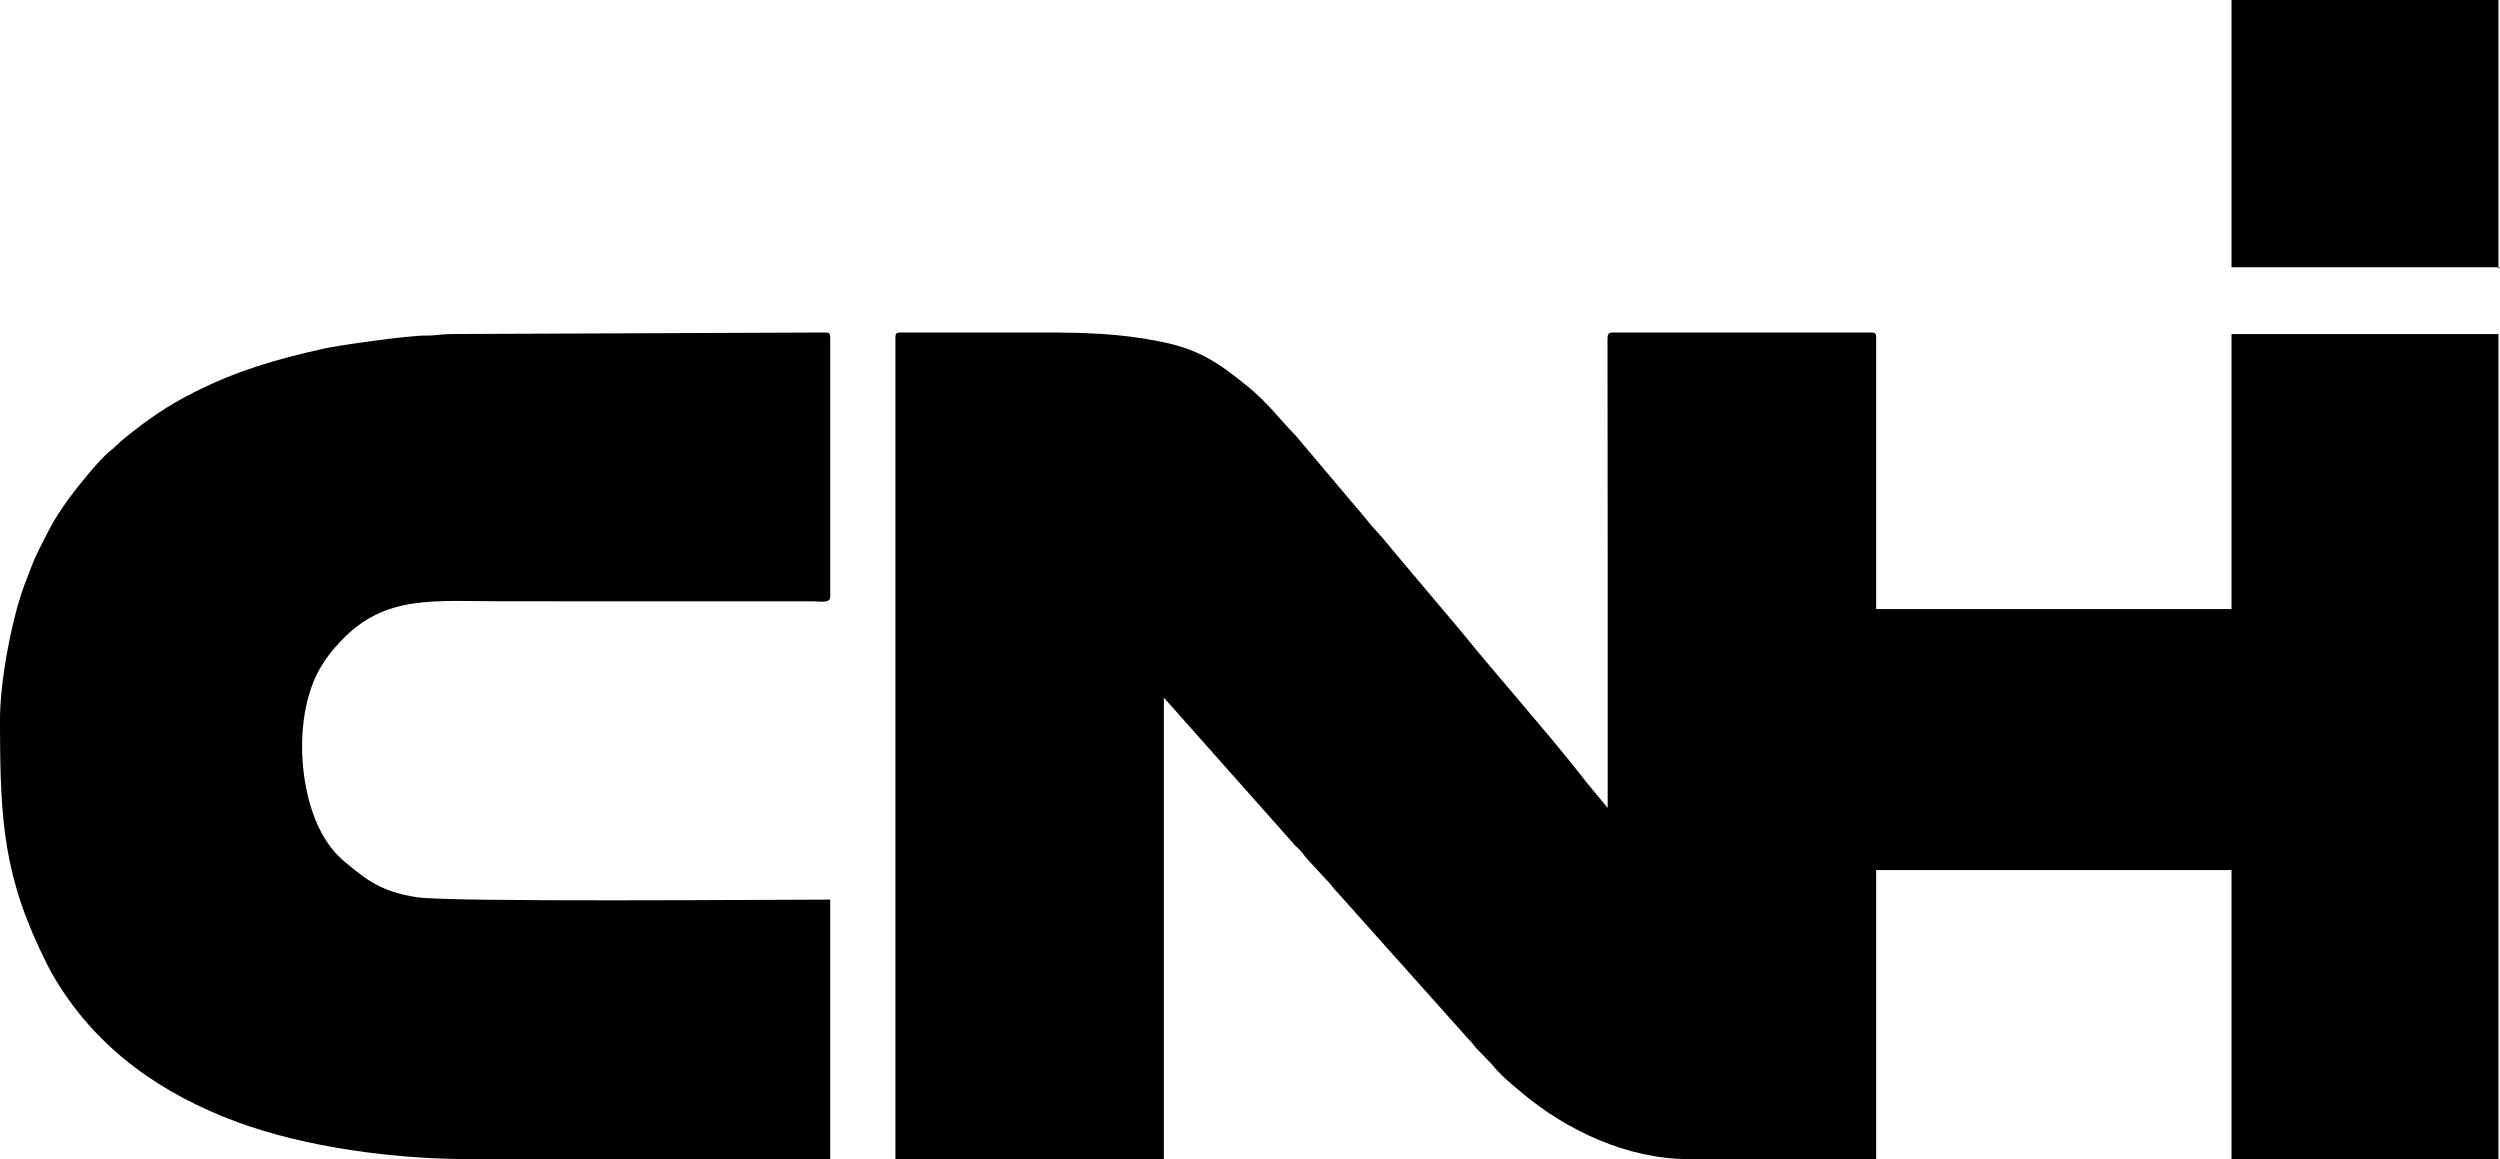
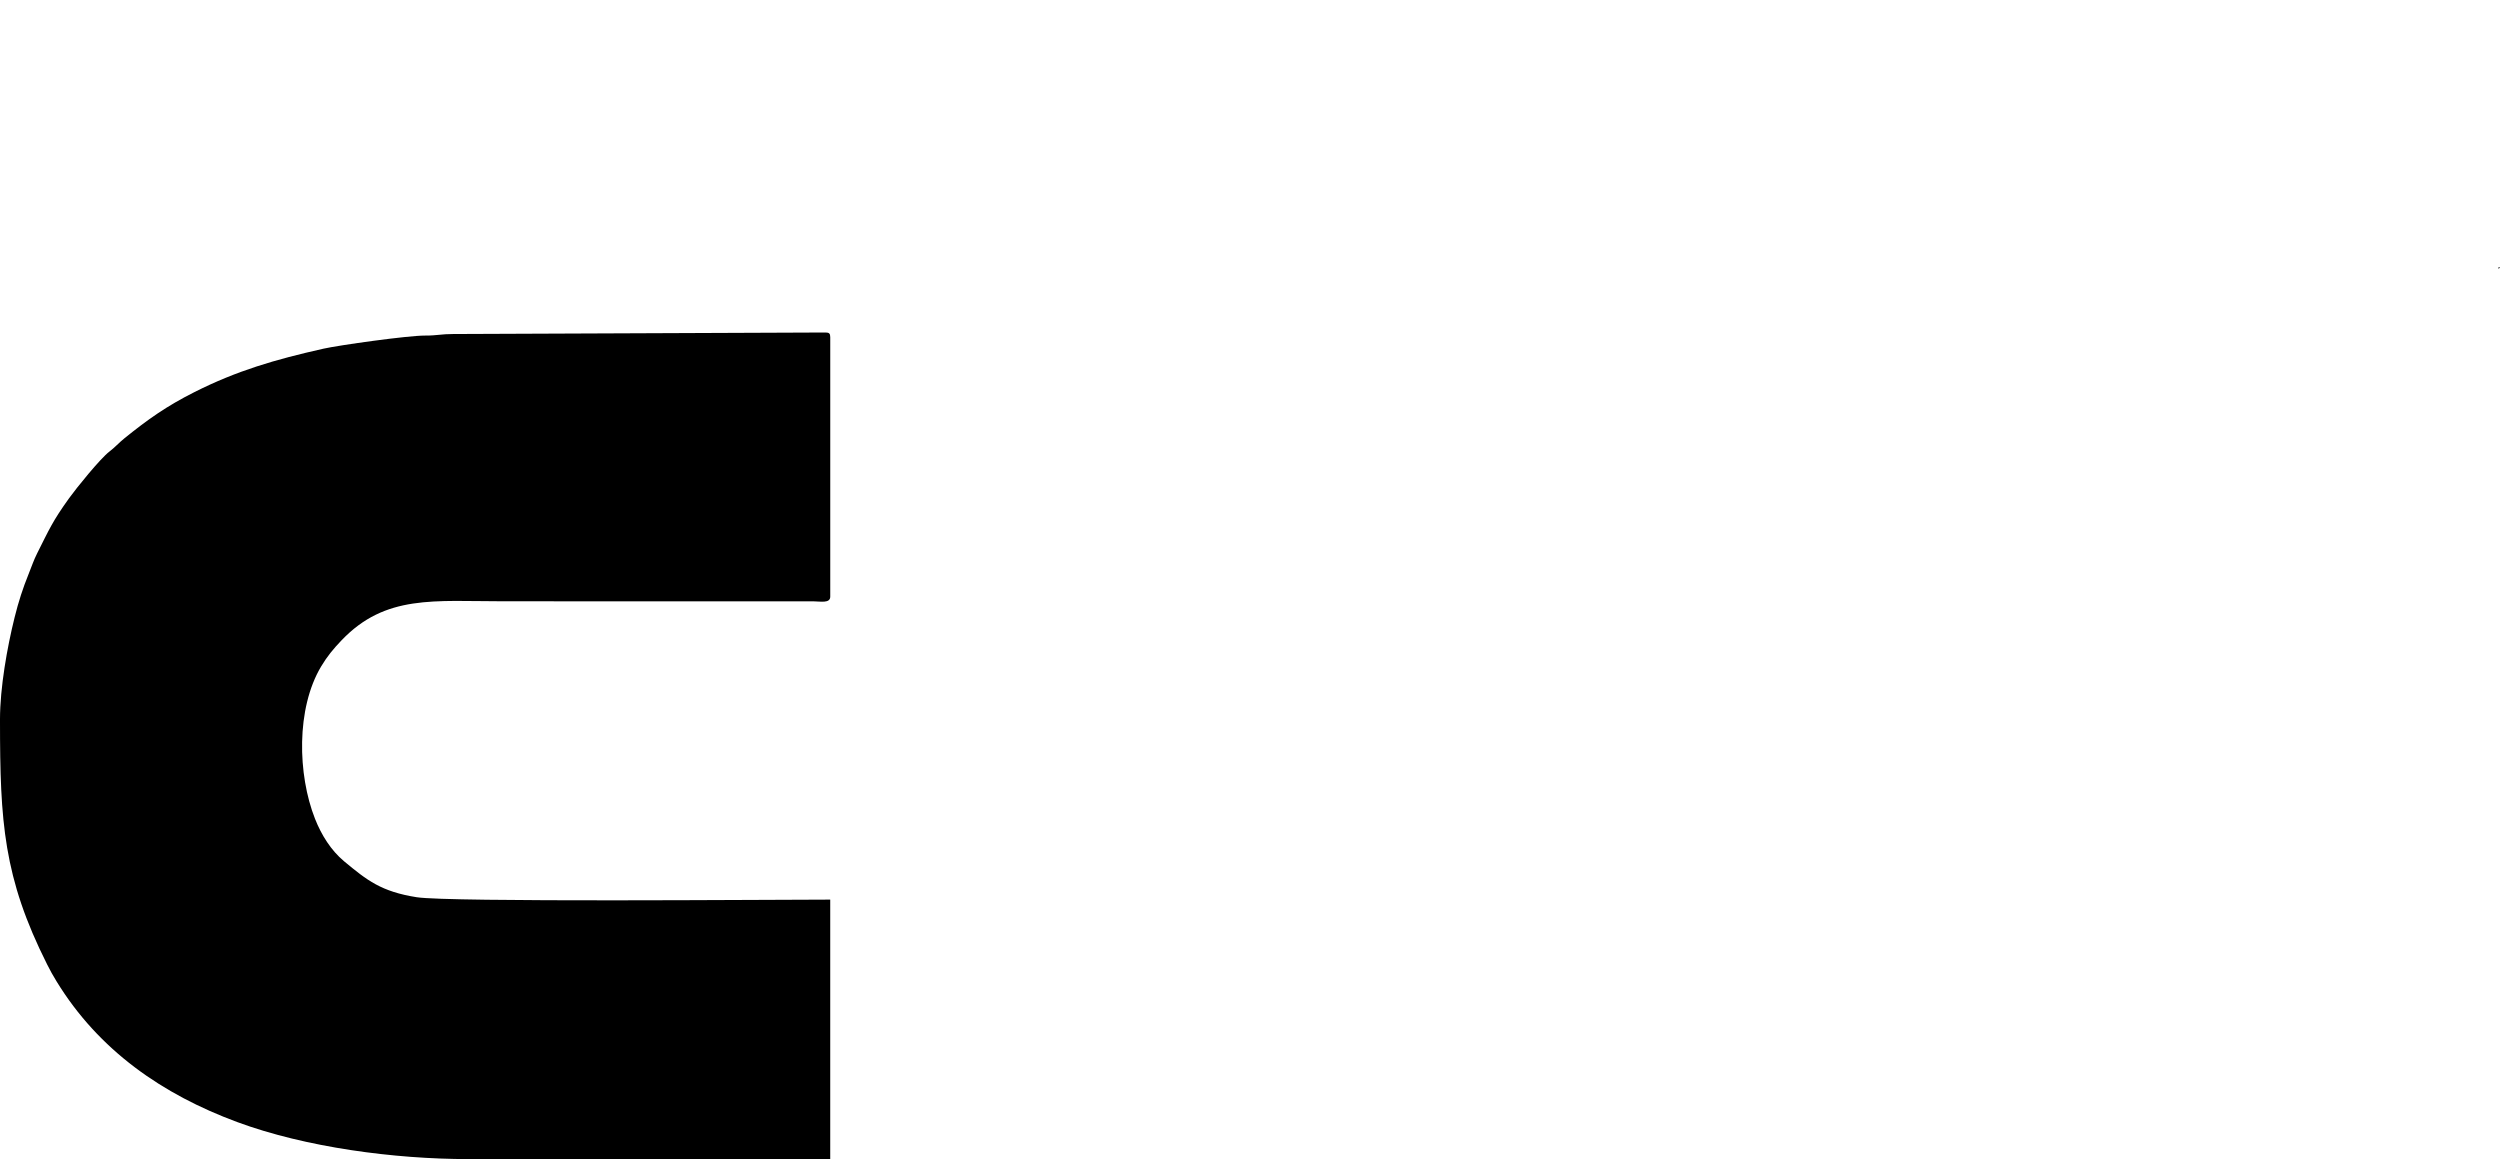
<svg xmlns="http://www.w3.org/2000/svg" width="110" height="51" viewBox="0 0 110 51" fill="none">
  <g clip-path="url(#clip0_1_61)">
-     <path fill-rule="evenodd" clip-rule="evenodd" d="M39.398 14.835V51H51.21V30.696L56.898 37.102C57.016 37.243 57.116 37.312 57.236 37.447C57.374 37.604 57.387 37.664 57.542 37.824L58.526 38.889C58.661 39.058 58.675 39.096 58.84 39.259L64.611 45.719C64.776 45.881 64.79 45.919 64.925 46.088L65.597 46.782C66.079 47.359 66.391 47.601 66.962 48.082C68.914 49.725 71.594 51 74.289 51H82.551V38.284H98.187V51H109.932V14.698H98.187V26.799H82.551V14.835C82.551 14.678 82.504 14.63 82.346 14.63H70.943C70.705 14.63 70.734 14.797 70.731 15.033L70.738 24.953C70.738 28.485 70.738 32.017 70.738 35.549L69.811 34.427C69.677 34.256 69.615 34.176 69.481 34.006C67.923 32.034 65.881 29.748 64.261 27.746L61.636 24.632C61.4 24.351 61.211 24.13 60.984 23.849C60.775 23.59 60.534 23.349 60.312 23.086C60.08 22.812 59.895 22.569 59.659 22.304L57.032 19.192C56.294 18.431 55.75 17.691 54.908 17.012C53.733 16.065 52.887 15.406 51.136 15.045C49.291 14.665 47.731 14.63 45.816 14.63H39.603C39.445 14.63 39.398 14.677 39.398 14.835L39.398 14.835Z" fill="black" />
    <path fill-rule="evenodd" clip-rule="evenodd" d="M0 31.736C0.002 36.155 0.149 38.607 2.072 42.431C2.219 42.723 2.32 42.905 2.487 43.178C4.346 46.216 7.147 48.154 10.436 49.37C13.451 50.485 17.355 51 20.621 51H36.53V39.583C33.952 39.583 19.756 39.702 18.336 39.478C16.776 39.232 16.148 38.735 15.138 37.895C14.564 37.417 14.141 36.737 13.861 36.028C13.093 34.085 13.025 31.174 14.13 29.324C14.398 28.876 14.67 28.548 15.029 28.173C16.964 26.149 19.097 26.457 22.192 26.457L35.78 26.458C36.106 26.461 36.531 26.557 36.531 26.252V14.835C36.531 14.678 36.483 14.63 36.326 14.63L19.937 14.697C19.429 14.695 19.22 14.768 18.708 14.765C17.944 14.762 14.912 15.189 14.231 15.342C12.102 15.821 10.423 16.311 8.558 17.251C7.328 17.87 6.511 18.449 5.472 19.288C5.217 19.495 5.066 19.676 4.819 19.865C4.406 20.18 3.356 21.483 3.044 21.916C2.306 22.941 2.163 23.299 1.639 24.338C1.481 24.65 1.403 24.9 1.259 25.256C1.006 25.883 0.816 26.465 0.642 27.168C0.313 28.491 0.002 30.256 0 31.642V31.736L0 31.736Z" fill="black" />
-     <path fill-rule="evenodd" clip-rule="evenodd" d="M109.932 11.759V0H98.188V11.759H109.932Z" fill="black" />
    <path fill-rule="evenodd" clip-rule="evenodd" d="M109.932 11.759V11.827L110 11.778V11.768L109.932 11.759Z" fill="black" />
  </g>
  <defs>
    <clipPath id="clip0_1_61">
      <rect width="110" height="51" fill="white" />
    </clipPath>
  </defs>
</svg>